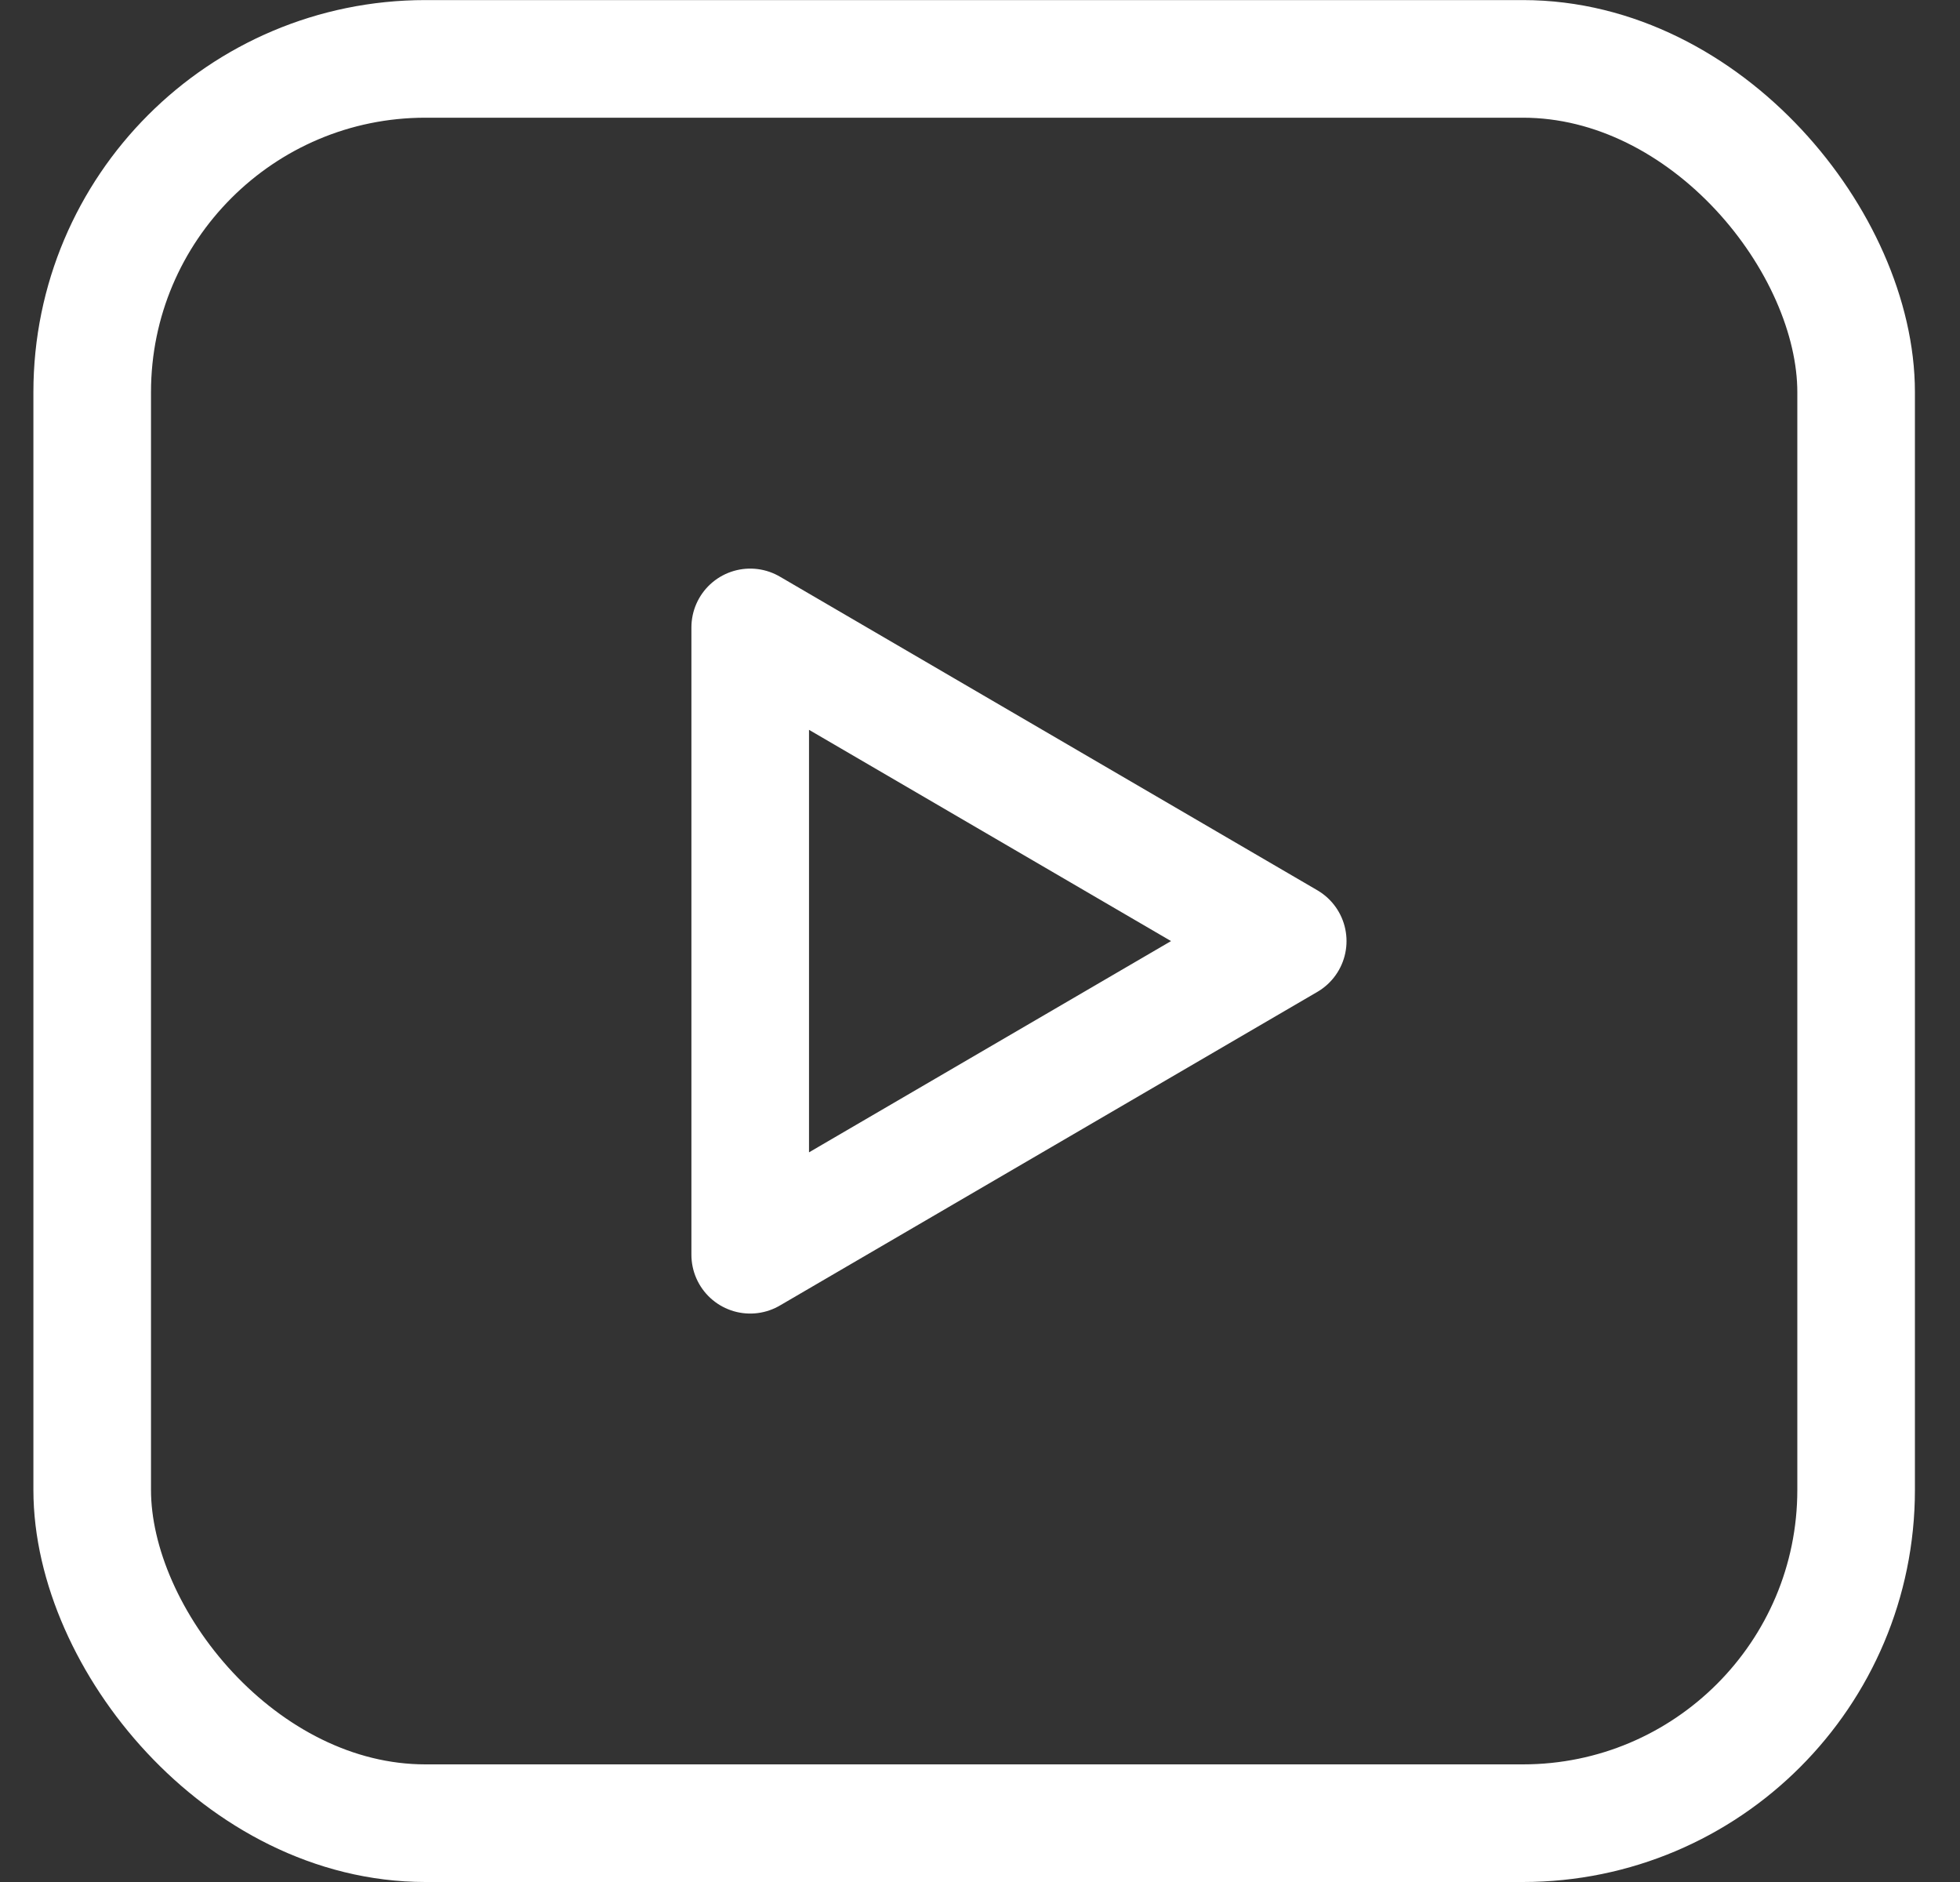
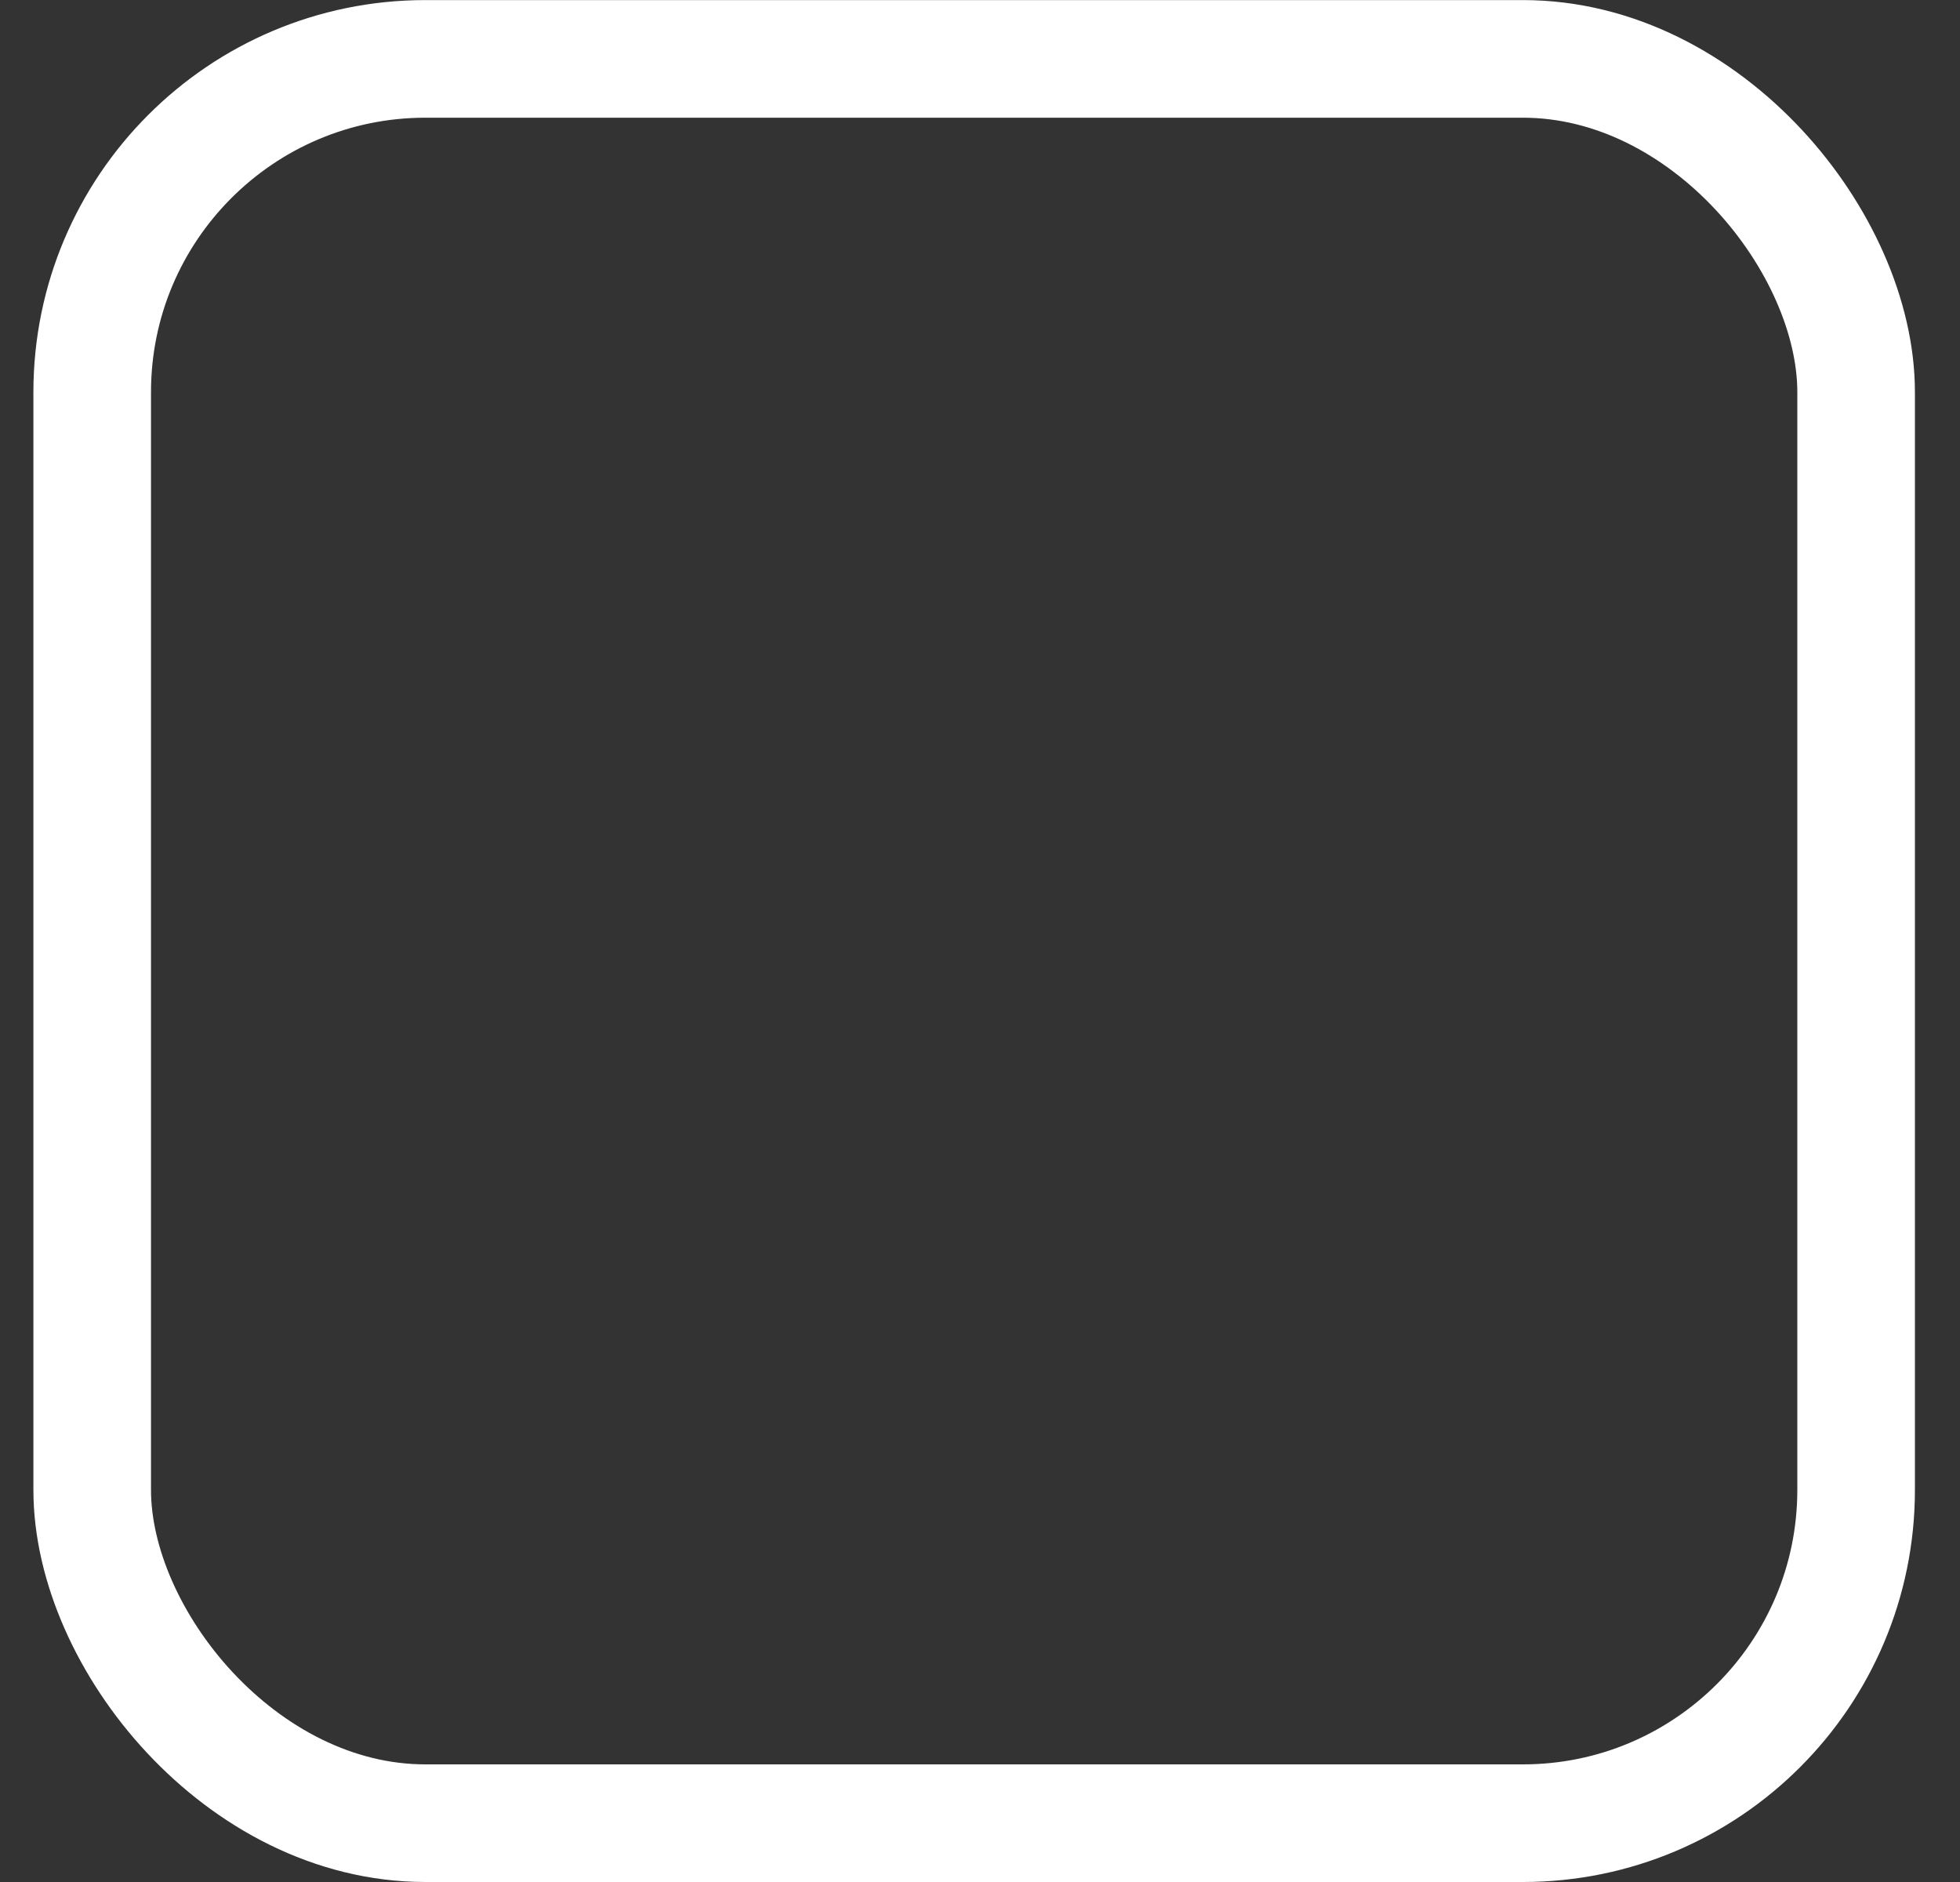
<svg xmlns="http://www.w3.org/2000/svg" width="25" height="24" viewBox="0 0 25 24" fill="none">
  <rect x="0" y="0" width="25" height="24" fill="#333333" stroke="none" />
  <rect x="1.176" y="0.751" width="22.499" height="22.499" rx="4.25" stroke="white" stroke-width="1.5" />
-   <path d="M9.569 16.001L16.425 12.001L9.569 8.001V16.001Z" stroke="white" stroke-width="1.5" stroke-linecap="round" stroke-linejoin="round" />
</svg>